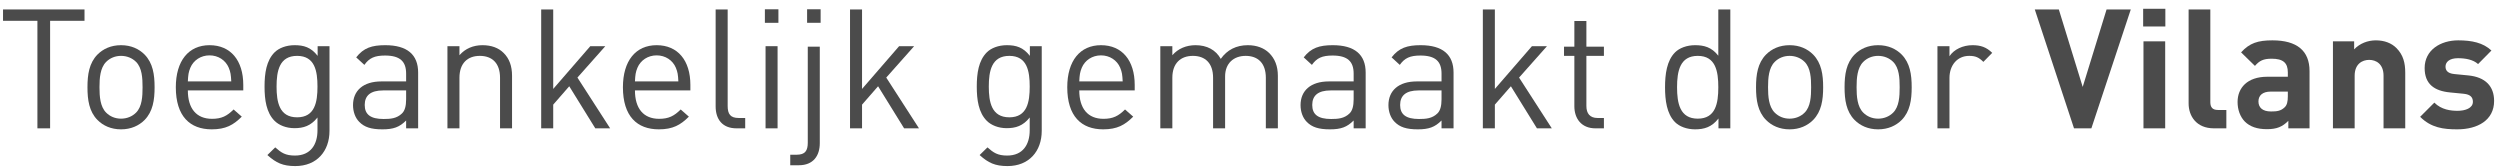
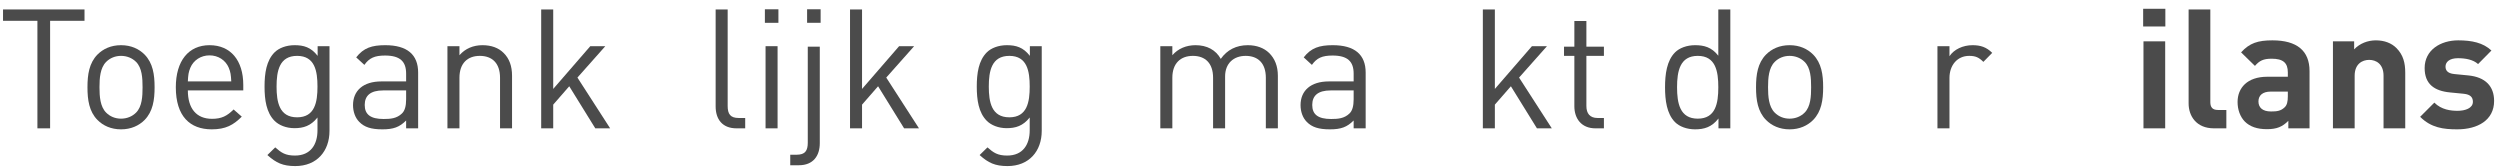
<svg xmlns="http://www.w3.org/2000/svg" width="238" height="16" viewBox="0 0 238 16" fill="none">
  <path d="M237.439 9.611C237.439 11.439 235.881 12.313 233.926 12.313C232.623 12.313 231.446 12.17 230.397 11.121L231.748 9.77C232.432 10.453 233.322 10.549 233.958 10.549C234.673 10.549 235.42 10.31 235.42 9.69C235.42 9.277 235.198 8.991 234.546 8.927L233.243 8.8C231.748 8.657 230.826 8.005 230.826 6.479C230.826 4.763 232.336 3.841 234.021 3.841C235.309 3.841 236.39 4.063 237.185 4.81L235.913 6.098C235.436 5.669 234.705 5.541 233.99 5.541C233.163 5.541 232.813 5.923 232.813 6.336C232.813 6.638 232.941 6.988 233.672 7.052L234.975 7.179C236.612 7.338 237.439 8.212 237.439 9.611Z" fill="#4b4b4b" />
  <path d="M228.979 12.218H226.913V7.21C226.913 6.082 226.197 5.7 225.546 5.7C224.894 5.7 224.163 6.082 224.163 7.21V12.218H222.096V3.936H224.115V4.699C224.656 4.127 225.418 3.841 226.181 3.841C227.008 3.841 227.676 4.111 228.137 4.572C228.804 5.239 228.979 6.018 228.979 6.924V12.218Z" fill="#4b4b4b" />
  <path d="M219.868 12.218H217.85V11.502C217.293 12.059 216.769 12.297 215.815 12.297C214.877 12.297 214.194 12.059 213.701 11.566C213.256 11.105 213.017 10.437 213.017 9.706C213.017 8.387 213.923 7.306 215.847 7.306H217.802V6.893C217.802 5.987 217.357 5.589 216.26 5.589C215.465 5.589 215.1 5.78 214.67 6.273L213.351 4.985C214.162 4.095 214.957 3.841 216.34 3.841C218.66 3.841 219.868 4.826 219.868 6.765V12.218ZM217.802 9.166V8.721H216.165C215.418 8.721 215.004 9.07 215.004 9.658C215.004 10.231 215.386 10.612 216.196 10.612C216.769 10.612 217.134 10.565 217.5 10.215C217.722 10.008 217.802 9.674 217.802 9.166Z" fill="#4b4b4b" />
  <path d="M211.949 12.218H210.773C209.072 12.218 208.356 11.025 208.356 9.849V0.9H210.423V9.722C210.423 10.215 210.63 10.469 211.154 10.469H211.949V12.218Z" fill="#4b4b4b" />
  <path d="M206.126 12.218H204.059V3.936H206.126V12.218ZM206.142 2.521H204.028V0.836H206.142V2.521Z" fill="#4b4b4b" />
-   <path d="M202.851 0.9L199.099 12.218H197.446L193.711 0.9H196L198.273 8.276L200.546 0.9H202.851Z" fill="#4b4b4b" />
  <path d="M189.659 5.033L188.816 5.891C188.387 5.462 188.069 5.319 187.465 5.319C186.321 5.319 185.59 6.225 185.59 7.417V12.218H184.445V4.397H185.59V5.351C186.019 4.699 186.877 4.302 187.783 4.302C188.53 4.302 189.102 4.477 189.659 5.033Z" fill="#4b4b4b" />
-   <path d="M181.993 8.307C181.993 9.515 181.834 10.612 181.039 11.423C180.499 11.963 179.752 12.313 178.798 12.313C177.844 12.313 177.097 11.963 176.557 11.423C175.762 10.612 175.603 9.515 175.603 8.307C175.603 7.099 175.762 6.003 176.557 5.192C177.097 4.651 177.844 4.302 178.798 4.302C179.752 4.302 180.499 4.651 181.039 5.192C181.834 6.003 181.993 7.099 181.993 8.307ZM180.848 8.307C180.848 7.433 180.801 6.463 180.228 5.891C179.863 5.526 179.354 5.319 178.798 5.319C178.241 5.319 177.749 5.526 177.383 5.891C176.811 6.463 176.747 7.433 176.747 8.307C176.747 9.182 176.811 10.151 177.383 10.723C177.749 11.089 178.241 11.296 178.798 11.296C179.354 11.296 179.863 11.089 180.228 10.723C180.801 10.151 180.848 9.182 180.848 8.307Z" fill="#4b4b4b" />
  <path d="M173.564 8.307C173.564 9.515 173.405 10.612 172.61 11.423C172.07 11.963 171.323 12.313 170.369 12.313C169.415 12.313 168.668 11.963 168.128 11.423C167.333 10.612 167.174 9.515 167.174 8.307C167.174 7.099 167.333 6.003 168.128 5.192C168.668 4.651 169.415 4.302 170.369 4.302C171.323 4.302 172.07 4.651 172.61 5.192C173.405 6.003 173.564 7.099 173.564 8.307ZM172.419 8.307C172.419 7.433 172.372 6.463 171.799 5.891C171.434 5.526 170.925 5.319 170.369 5.319C169.812 5.319 169.32 5.526 168.954 5.891C168.382 6.463 168.318 7.433 168.318 8.307C168.318 9.182 168.382 10.151 168.954 10.723C169.32 11.089 169.812 11.296 170.369 11.296C170.925 11.296 171.434 11.089 171.799 10.723C172.372 10.151 172.419 9.182 172.419 8.307Z" fill="#4b4b4b" />
  <path d="M164.727 12.218H163.599V11.28C162.963 12.106 162.232 12.313 161.373 12.313C160.578 12.313 159.879 12.043 159.466 11.63C158.671 10.835 158.512 9.531 158.512 8.307C158.512 7.083 158.671 5.78 159.466 4.985C159.879 4.572 160.578 4.302 161.373 4.302C162.232 4.302 162.947 4.492 163.583 5.303V0.9H164.727V12.218ZM163.583 8.307C163.583 6.781 163.328 5.319 161.627 5.319C159.927 5.319 159.656 6.781 159.656 8.307C159.656 9.833 159.927 11.296 161.627 11.296C163.328 11.296 163.583 9.833 163.583 8.307Z" fill="#4b4b4b" />
  <path d="M152.693 12.218H151.882C150.547 12.218 149.879 11.28 149.879 10.12V5.319H148.894V4.445H149.879V1.997H151.024V4.445H152.693V5.319H151.024V10.088C151.024 10.803 151.357 11.232 152.089 11.232H152.693V12.218Z" fill="#4b4b4b" />
  <path d="M147.732 12.218H146.317L143.837 8.212L142.311 9.961V12.218H141.167V0.9H142.311V8.466L145.84 4.397H147.271L144.616 7.385L147.732 12.218Z" fill="#4b4b4b" />
-   <path d="M138.378 12.218H137.234V11.471C136.598 12.106 136.026 12.313 134.977 12.313C133.896 12.313 133.26 12.106 132.767 11.598C132.386 11.216 132.179 10.628 132.179 10.008C132.179 8.641 133.133 7.751 134.881 7.751H137.234V7.004C137.234 5.859 136.662 5.287 135.231 5.287C134.23 5.287 133.721 5.526 133.26 6.177L132.481 5.462C133.18 4.556 133.975 4.302 135.247 4.302C137.345 4.302 138.378 5.208 138.378 6.909V12.218ZM137.234 9.452V8.609H135.04C133.864 8.609 133.292 9.086 133.292 9.992C133.292 10.898 133.848 11.328 135.088 11.328C135.756 11.328 136.344 11.28 136.836 10.803C137.107 10.549 137.234 10.104 137.234 9.452Z" fill="#4b4b4b" />
  <path d="M130.011 12.218H128.867V11.471C128.231 12.106 127.659 12.313 126.61 12.313C125.529 12.313 124.893 12.106 124.4 11.598C124.019 11.216 123.812 10.628 123.812 10.008C123.812 8.641 124.766 7.751 126.514 7.751H128.867V7.004C128.867 5.859 128.295 5.287 126.864 5.287C125.863 5.287 125.354 5.526 124.893 6.177L124.114 5.462C124.814 4.556 125.608 4.302 126.88 4.302C128.978 4.302 130.011 5.208 130.011 6.909V12.218ZM128.867 9.452V8.609H126.673C125.497 8.609 124.925 9.086 124.925 9.992C124.925 10.898 125.481 11.328 126.721 11.328C127.389 11.328 127.977 11.28 128.47 10.803C128.74 10.549 128.867 10.104 128.867 9.452Z" fill="#4b4b4b" />
  <path d="M121.653 12.218H120.508V7.401C120.508 6.018 119.761 5.319 118.585 5.319C117.441 5.319 116.63 6.034 116.63 7.274V12.218H115.485V7.401C115.485 6.018 114.738 5.319 113.562 5.319C112.386 5.319 111.607 6.034 111.607 7.401V12.218H110.462V4.397H111.607V5.255C112.163 4.62 112.942 4.302 113.816 4.302C114.897 4.302 115.74 4.747 116.217 5.605C116.821 4.747 117.695 4.302 118.792 4.302C119.634 4.302 120.334 4.572 120.81 5.033C121.367 5.573 121.653 6.305 121.653 7.211V12.218Z" fill="#4b4b4b" />
-   <path d="M108.024 8.609H102.747C102.747 10.326 103.558 11.312 105.052 11.312C105.958 11.312 106.483 11.041 107.103 10.421L107.881 11.105C107.087 11.9 106.355 12.313 105.02 12.313C102.954 12.313 101.603 11.073 101.603 8.307C101.603 5.78 102.827 4.302 104.814 4.302C106.832 4.302 108.024 5.764 108.024 8.085V8.609ZM106.88 7.751C106.848 7.115 106.816 6.877 106.642 6.448C106.34 5.732 105.64 5.271 104.814 5.271C103.987 5.271 103.288 5.732 102.986 6.448C102.811 6.877 102.779 7.115 102.747 7.751H106.88Z" fill="#4b4b4b" />
  <path d="M99.173 12.456C99.173 14.395 97.965 15.81 95.914 15.81C94.738 15.81 94.086 15.508 93.26 14.761L94.007 14.03C94.579 14.539 94.976 14.809 95.882 14.809C97.392 14.809 98.028 13.744 98.028 12.408V11.184C97.392 11.995 96.677 12.202 95.835 12.202C95.04 12.202 94.356 11.916 93.943 11.502C93.164 10.723 92.989 9.515 92.989 8.244C92.989 6.972 93.164 5.764 93.943 4.985C94.356 4.572 95.056 4.302 95.85 4.302C96.709 4.302 97.408 4.492 98.044 5.319V4.397H99.173V12.456ZM98.028 8.244C98.028 6.781 97.79 5.319 96.089 5.319C94.388 5.319 94.134 6.781 94.134 8.244C94.134 9.706 94.388 11.169 96.089 11.169C97.79 11.169 98.028 9.706 98.028 8.244Z" fill="#4b4b4b" />
  <path d="M87.487 12.218H86.072L83.593 8.212L82.067 9.961V12.218H80.922V0.9H82.067V8.466L85.595 4.397H87.026L84.371 7.385L87.487 12.218Z" fill="#4b4b4b" />
  <path d="M78.044 13.632C78.044 14.825 77.424 15.731 76.058 15.731H75.231V14.729H75.851C76.646 14.729 76.9 14.348 76.9 13.585V4.445H78.044V13.632ZM78.124 2.172H76.836V0.884H78.124V2.172Z" fill="#4b4b4b" />
  <path d="M74.025 12.218H72.881V4.397H74.025V12.218ZM74.105 2.172H72.817V0.884H74.105V2.172Z" fill="#4b4b4b" />
  <path d="M70.943 12.218H70.116C68.749 12.218 68.129 11.328 68.129 10.135V0.9H69.274V10.088C69.274 10.851 69.528 11.232 70.323 11.232H70.943V12.218Z" fill="#4b4b4b" />
-   <path d="M65.724 8.609H60.447C60.447 10.326 61.258 11.312 62.752 11.312C63.658 11.312 64.182 11.041 64.802 10.421L65.581 11.105C64.786 11.9 64.055 12.313 62.72 12.313C60.654 12.313 59.302 11.073 59.302 8.307C59.302 5.78 60.526 4.302 62.513 4.302C64.532 4.302 65.724 5.764 65.724 8.085V8.609ZM64.58 7.751C64.548 7.115 64.516 6.877 64.341 6.448C64.039 5.732 63.34 5.271 62.513 5.271C61.687 5.271 60.987 5.732 60.685 6.448C60.51 6.877 60.479 7.115 60.447 7.751H64.58Z" fill="#4b4b4b" />
  <path d="M58.086 12.218H56.672L54.192 8.212L52.666 9.961V12.218H51.521V0.9H52.666V8.466L56.195 4.397H57.625L54.971 7.385L58.086 12.218Z" fill="#4b4b4b" />
  <path d="M48.747 12.218H47.603V7.401C47.603 6.018 46.856 5.319 45.679 5.319C44.503 5.319 43.74 6.034 43.74 7.401V12.218H42.596V4.397H43.74V5.255C44.297 4.62 45.059 4.302 45.934 4.302C46.776 4.302 47.46 4.556 47.937 5.033C48.493 5.573 48.747 6.305 48.747 7.211V12.218Z" fill="#4b4b4b" />
  <path d="M39.807 12.218H38.663V11.471C38.027 12.106 37.455 12.313 36.406 12.313C35.325 12.313 34.689 12.106 34.196 11.598C33.815 11.216 33.608 10.628 33.608 10.008C33.608 8.641 34.562 7.751 36.31 7.751H38.663V7.004C38.663 5.859 38.09 5.287 36.66 5.287C35.658 5.287 35.15 5.526 34.689 6.177L33.91 5.462C34.609 4.556 35.404 4.302 36.676 4.302C38.774 4.302 39.807 5.208 39.807 6.909V12.218ZM38.663 9.452V8.609H36.469C35.293 8.609 34.721 9.086 34.721 9.992C34.721 10.898 35.277 11.328 36.517 11.328C37.184 11.328 37.773 11.28 38.265 10.803C38.535 10.549 38.663 10.104 38.663 9.452Z" fill="#4b4b4b" />
  <path d="M31.368 12.456C31.368 14.395 30.16 15.81 28.11 15.81C26.933 15.81 26.282 15.508 25.455 14.761L26.202 14.03C26.774 14.539 27.172 14.809 28.078 14.809C29.588 14.809 30.224 13.744 30.224 12.408V11.184C29.588 11.995 28.872 12.202 28.03 12.202C27.235 12.202 26.552 11.916 26.138 11.502C25.36 10.723 25.185 9.515 25.185 8.244C25.185 6.972 25.36 5.764 26.138 4.985C26.552 4.572 27.251 4.302 28.046 4.302C28.904 4.302 29.604 4.492 30.239 5.319V4.397H31.368V12.456ZM30.224 8.244C30.224 6.781 29.985 5.319 28.284 5.319C26.584 5.319 26.329 6.781 26.329 8.244C26.329 9.706 26.584 11.169 28.284 11.169C29.985 11.169 30.224 9.706 30.224 8.244Z" fill="#4b4b4b" />
  <path d="M23.16 8.609H17.883C17.883 10.326 18.693 11.312 20.188 11.312C21.094 11.312 21.618 11.041 22.238 10.421L23.017 11.105C22.222 11.9 21.491 12.313 20.156 12.313C18.089 12.313 16.738 11.073 16.738 8.307C16.738 5.78 17.962 4.302 19.949 4.302C21.968 4.302 23.16 5.764 23.16 8.085V8.609ZM22.016 7.751C21.984 7.115 21.952 6.877 21.777 6.448C21.475 5.732 20.776 5.271 19.949 5.271C19.123 5.271 18.423 5.732 18.121 6.448C17.946 6.877 17.915 7.115 17.883 7.751H22.016Z" fill="#4b4b4b" />
  <path d="M14.717 8.307C14.717 9.515 14.558 10.612 13.763 11.423C13.223 11.963 12.475 12.313 11.522 12.313C10.568 12.313 9.821 11.963 9.28 11.423C8.486 10.612 8.327 9.515 8.327 8.307C8.327 7.099 8.486 6.003 9.28 5.192C9.821 4.651 10.568 4.302 11.522 4.302C12.475 4.302 13.223 4.651 13.763 5.192C14.558 6.003 14.717 7.099 14.717 8.307ZM13.572 8.307C13.572 7.433 13.524 6.463 12.952 5.891C12.587 5.526 12.078 5.319 11.522 5.319C10.965 5.319 10.473 5.526 10.107 5.891C9.535 6.463 9.471 7.433 9.471 8.307C9.471 9.182 9.535 10.151 10.107 10.723C10.473 11.089 10.965 11.296 11.522 11.296C12.078 11.296 12.587 11.089 12.952 10.723C13.524 10.151 13.572 9.182 13.572 8.307Z" fill="#4b4b4b" />
  <path d="M8.045 1.981H4.77V12.218H3.562V1.981H0.288V0.9H8.045V1.981Z" fill="#4b4b4b" />
</svg>